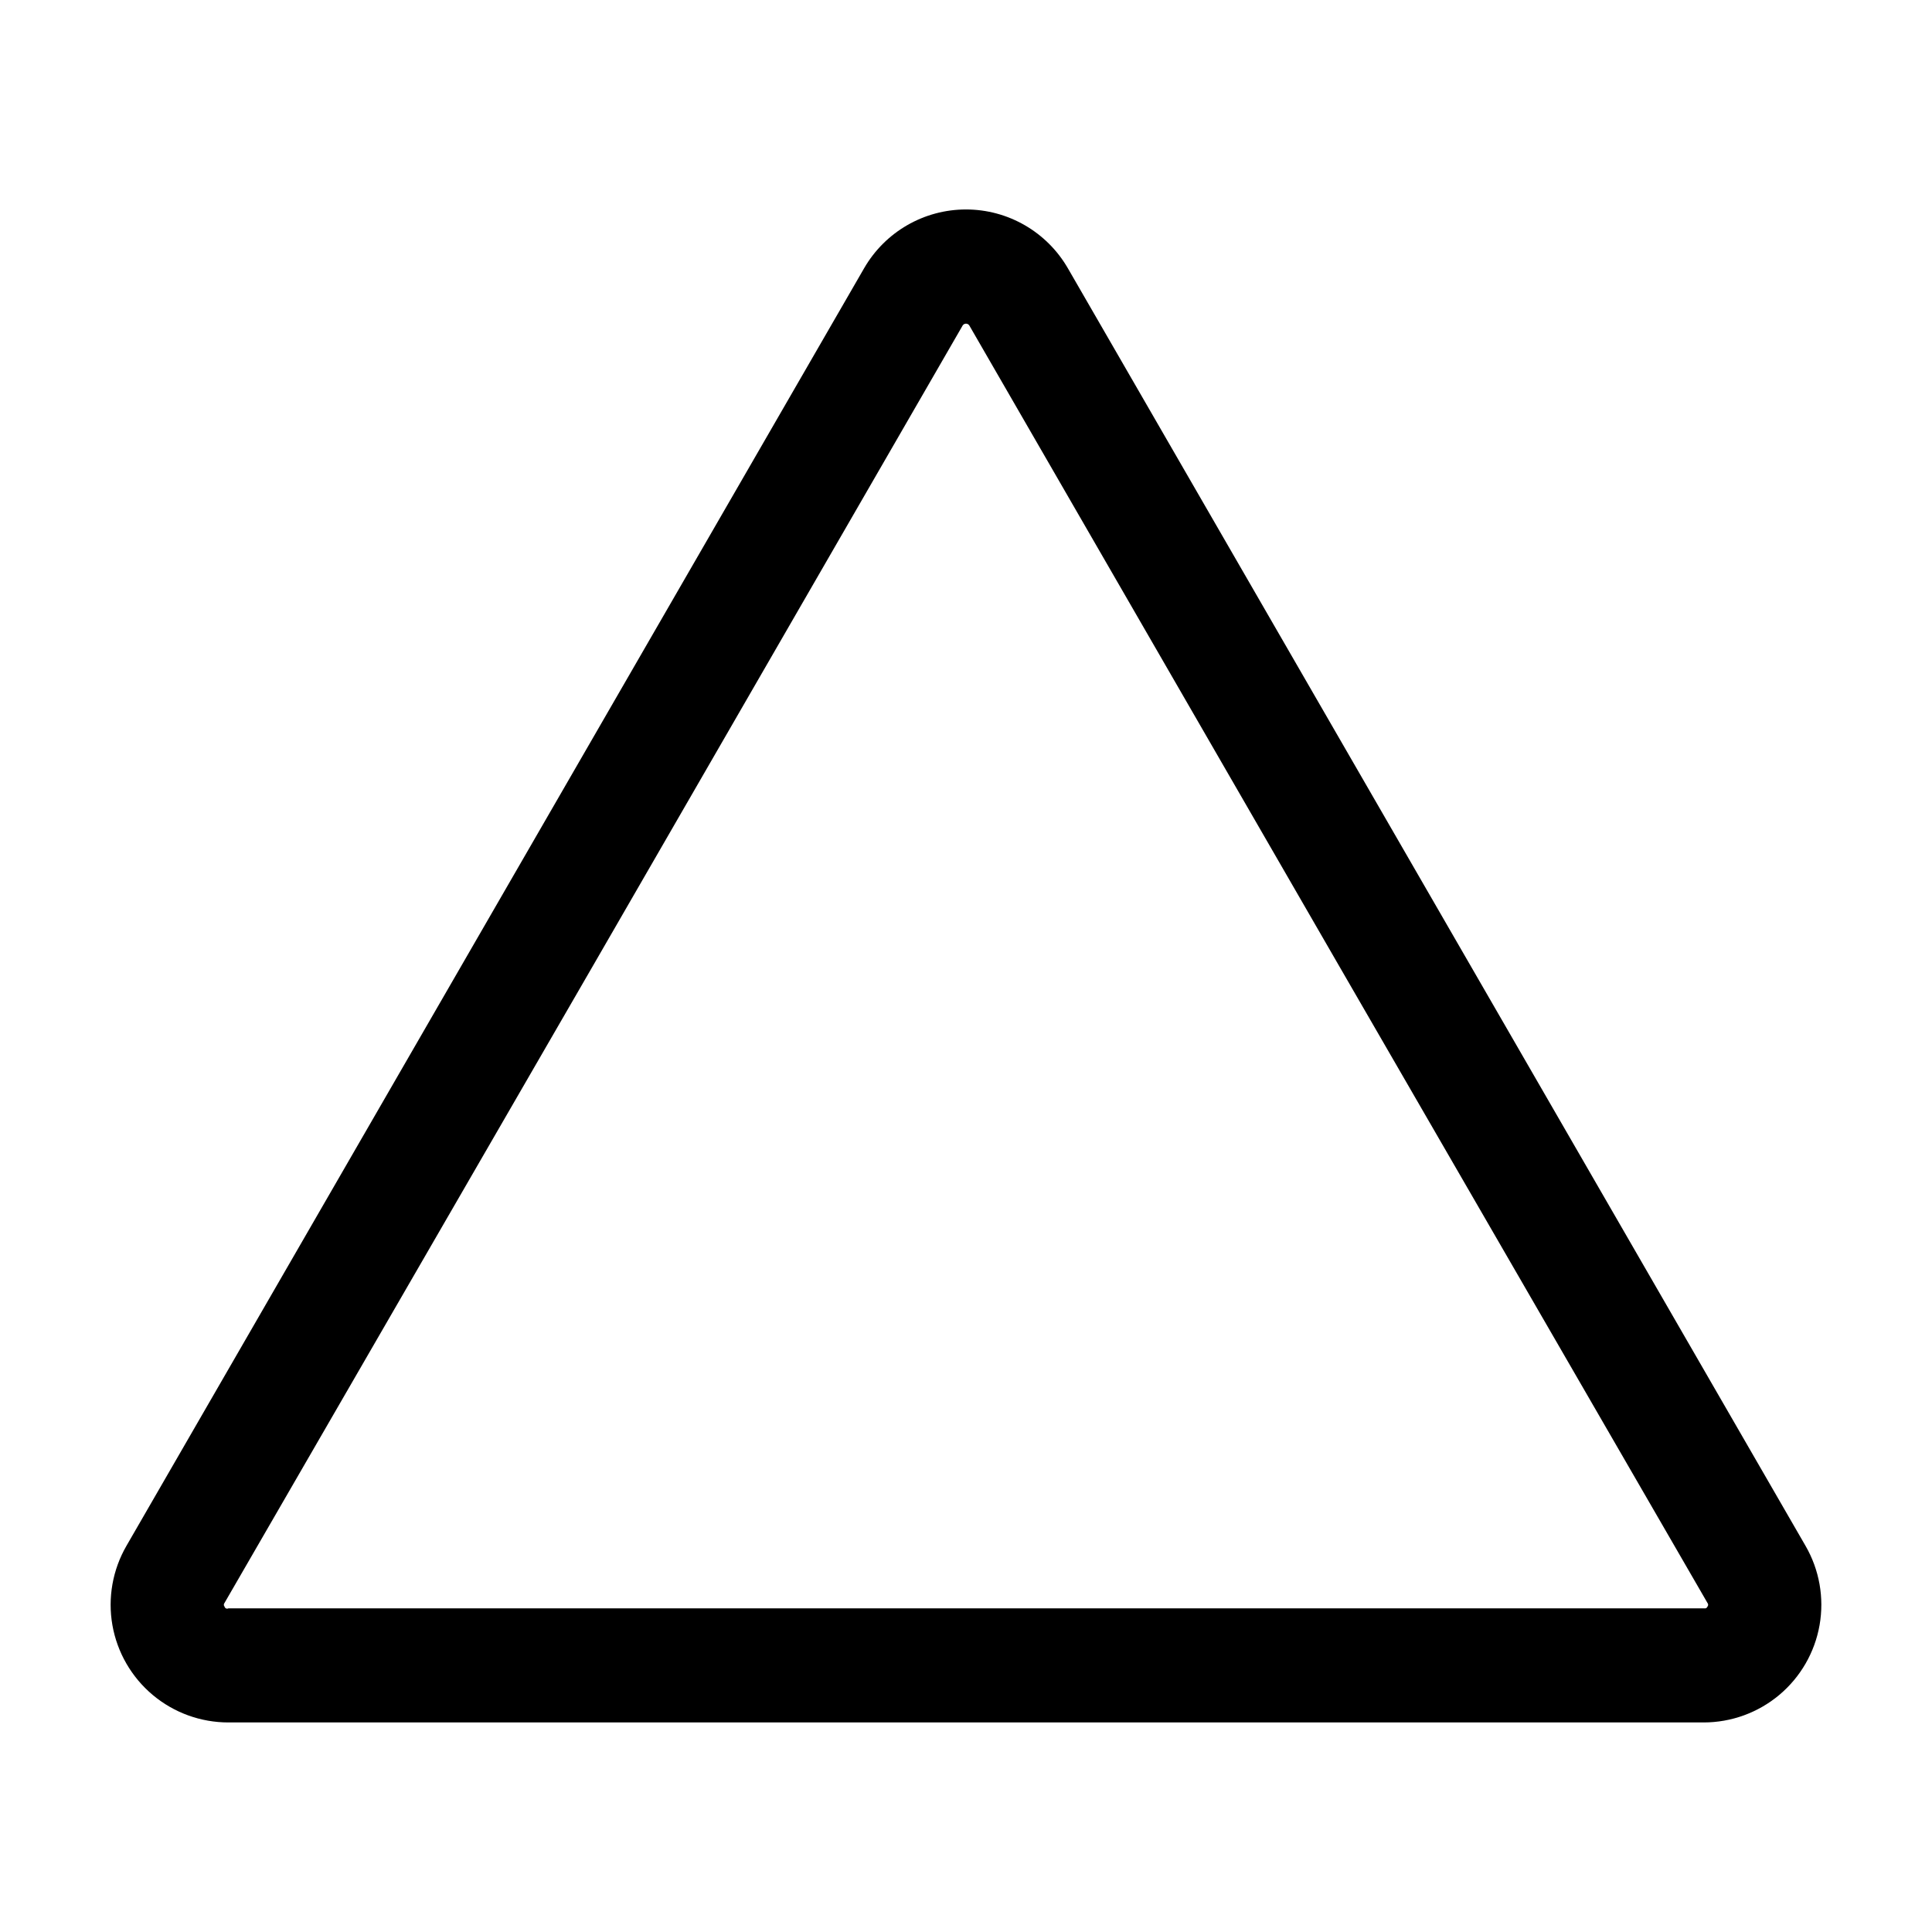
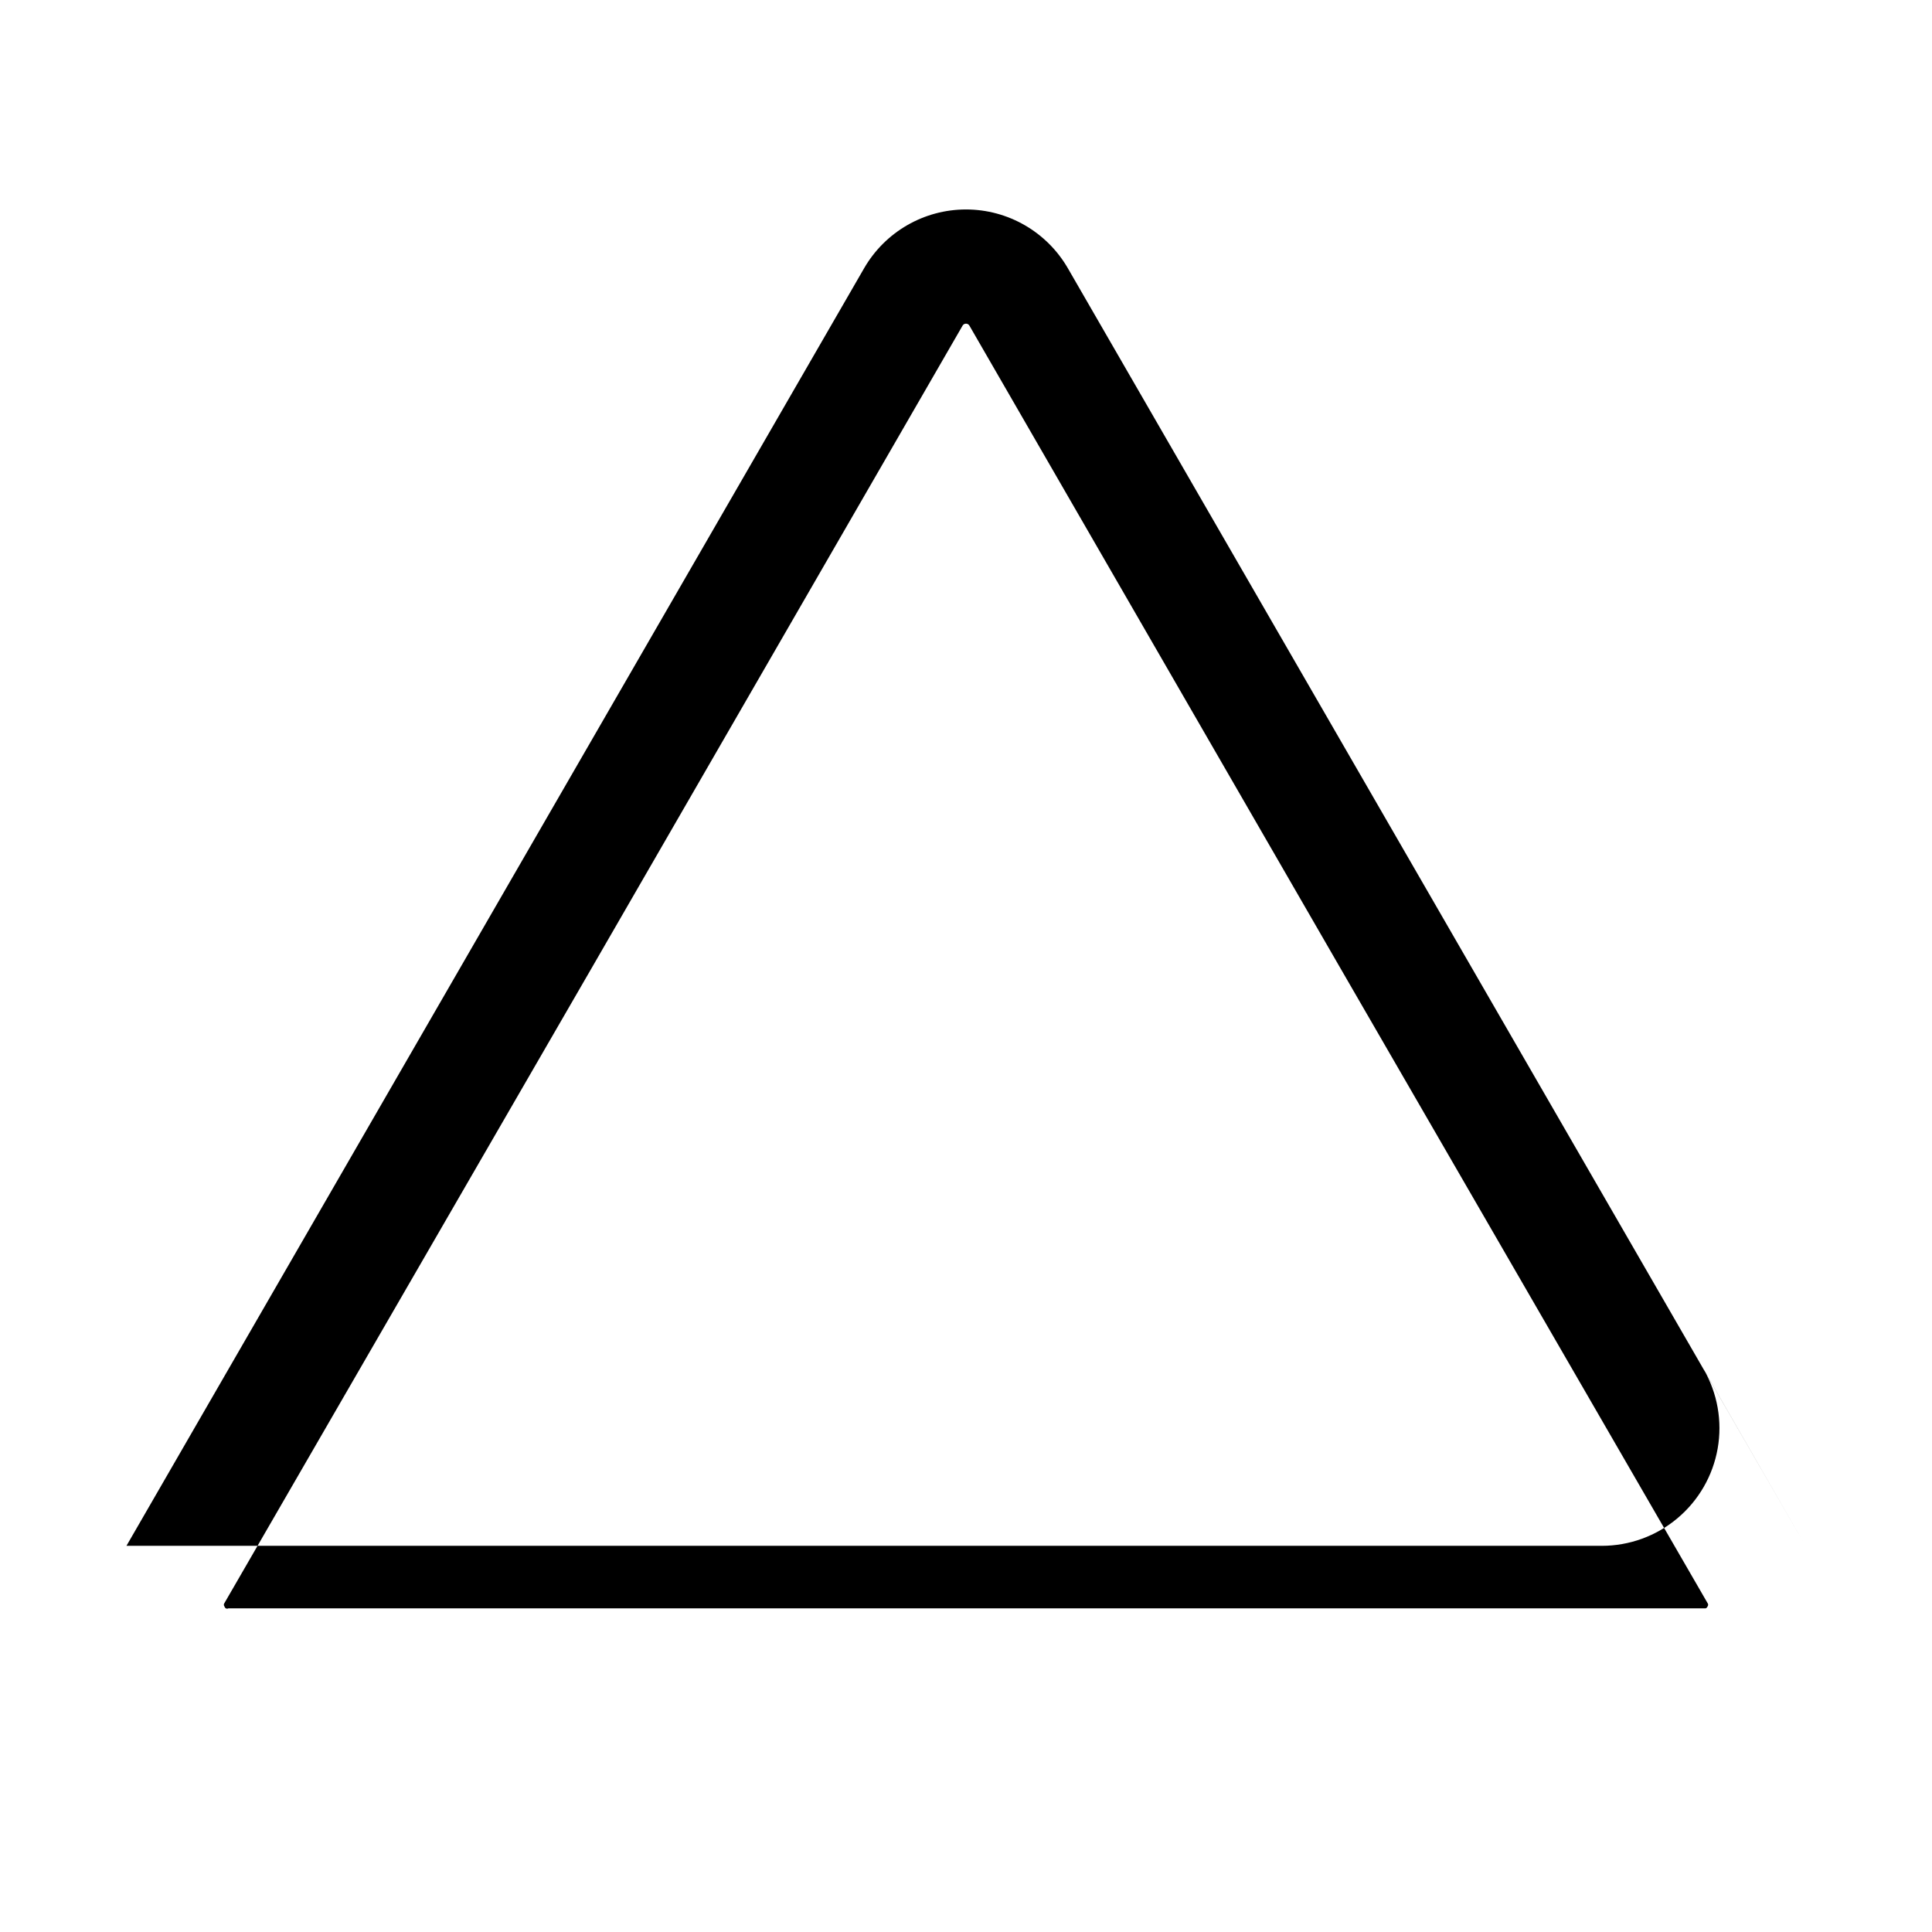
<svg xmlns="http://www.w3.org/2000/svg" fill="#000000" width="800px" height="800px" version="1.1" viewBox="144 144 512 512">
-   <path d="m622.48 553.66-195.48-338.56c-5.574-9.648-15.867-15.59-27.004-15.59-11.141 0-21.434 5.941-27.004 15.59l-97.742 169.28-97.738 169.28c-3.672 6.352-4.992 13.793-3.723 21.02 1.273 7.223 5.051 13.77 10.668 18.488 5.621 4.715 12.723 7.301 20.059 7.297h390.96c7.336 0.004 14.438-2.582 20.059-7.297 5.621-4.719 9.398-11.266 10.668-18.488 1.27-7.227-0.047-14.668-3.723-21.02zm-25.996 16.121c-0.117 0.332-0.461 0.523-0.805 0.453h-391.16c-0.191 0.102-0.418 0.105-0.613 0.02-0.195-0.09-0.34-0.262-0.395-0.473-0.254-0.285-0.254-0.719 0-1.008l97.891-169.28 97.738-169.28c0.199-0.273 0.52-0.438 0.859-0.438 0.336 0 0.656 0.164 0.855 0.438l97.738 169.28 97.891 169.28c0.258 0.289 0.258 0.723 0 1.008z" />
+   <path d="m622.48 553.66-195.48-338.56c-5.574-9.648-15.867-15.59-27.004-15.59-11.141 0-21.434 5.941-27.004 15.59l-97.742 169.28-97.738 169.28h390.96c7.336 0.004 14.438-2.582 20.059-7.297 5.621-4.719 9.398-11.266 10.668-18.488 1.27-7.227-0.047-14.668-3.723-21.02zm-25.996 16.121c-0.117 0.332-0.461 0.523-0.805 0.453h-391.16c-0.191 0.102-0.418 0.105-0.613 0.02-0.195-0.09-0.34-0.262-0.395-0.473-0.254-0.285-0.254-0.719 0-1.008l97.891-169.28 97.738-169.28c0.199-0.273 0.52-0.438 0.859-0.438 0.336 0 0.656 0.164 0.855 0.438l97.738 169.28 97.891 169.28c0.258 0.289 0.258 0.723 0 1.008z" />
</svg>